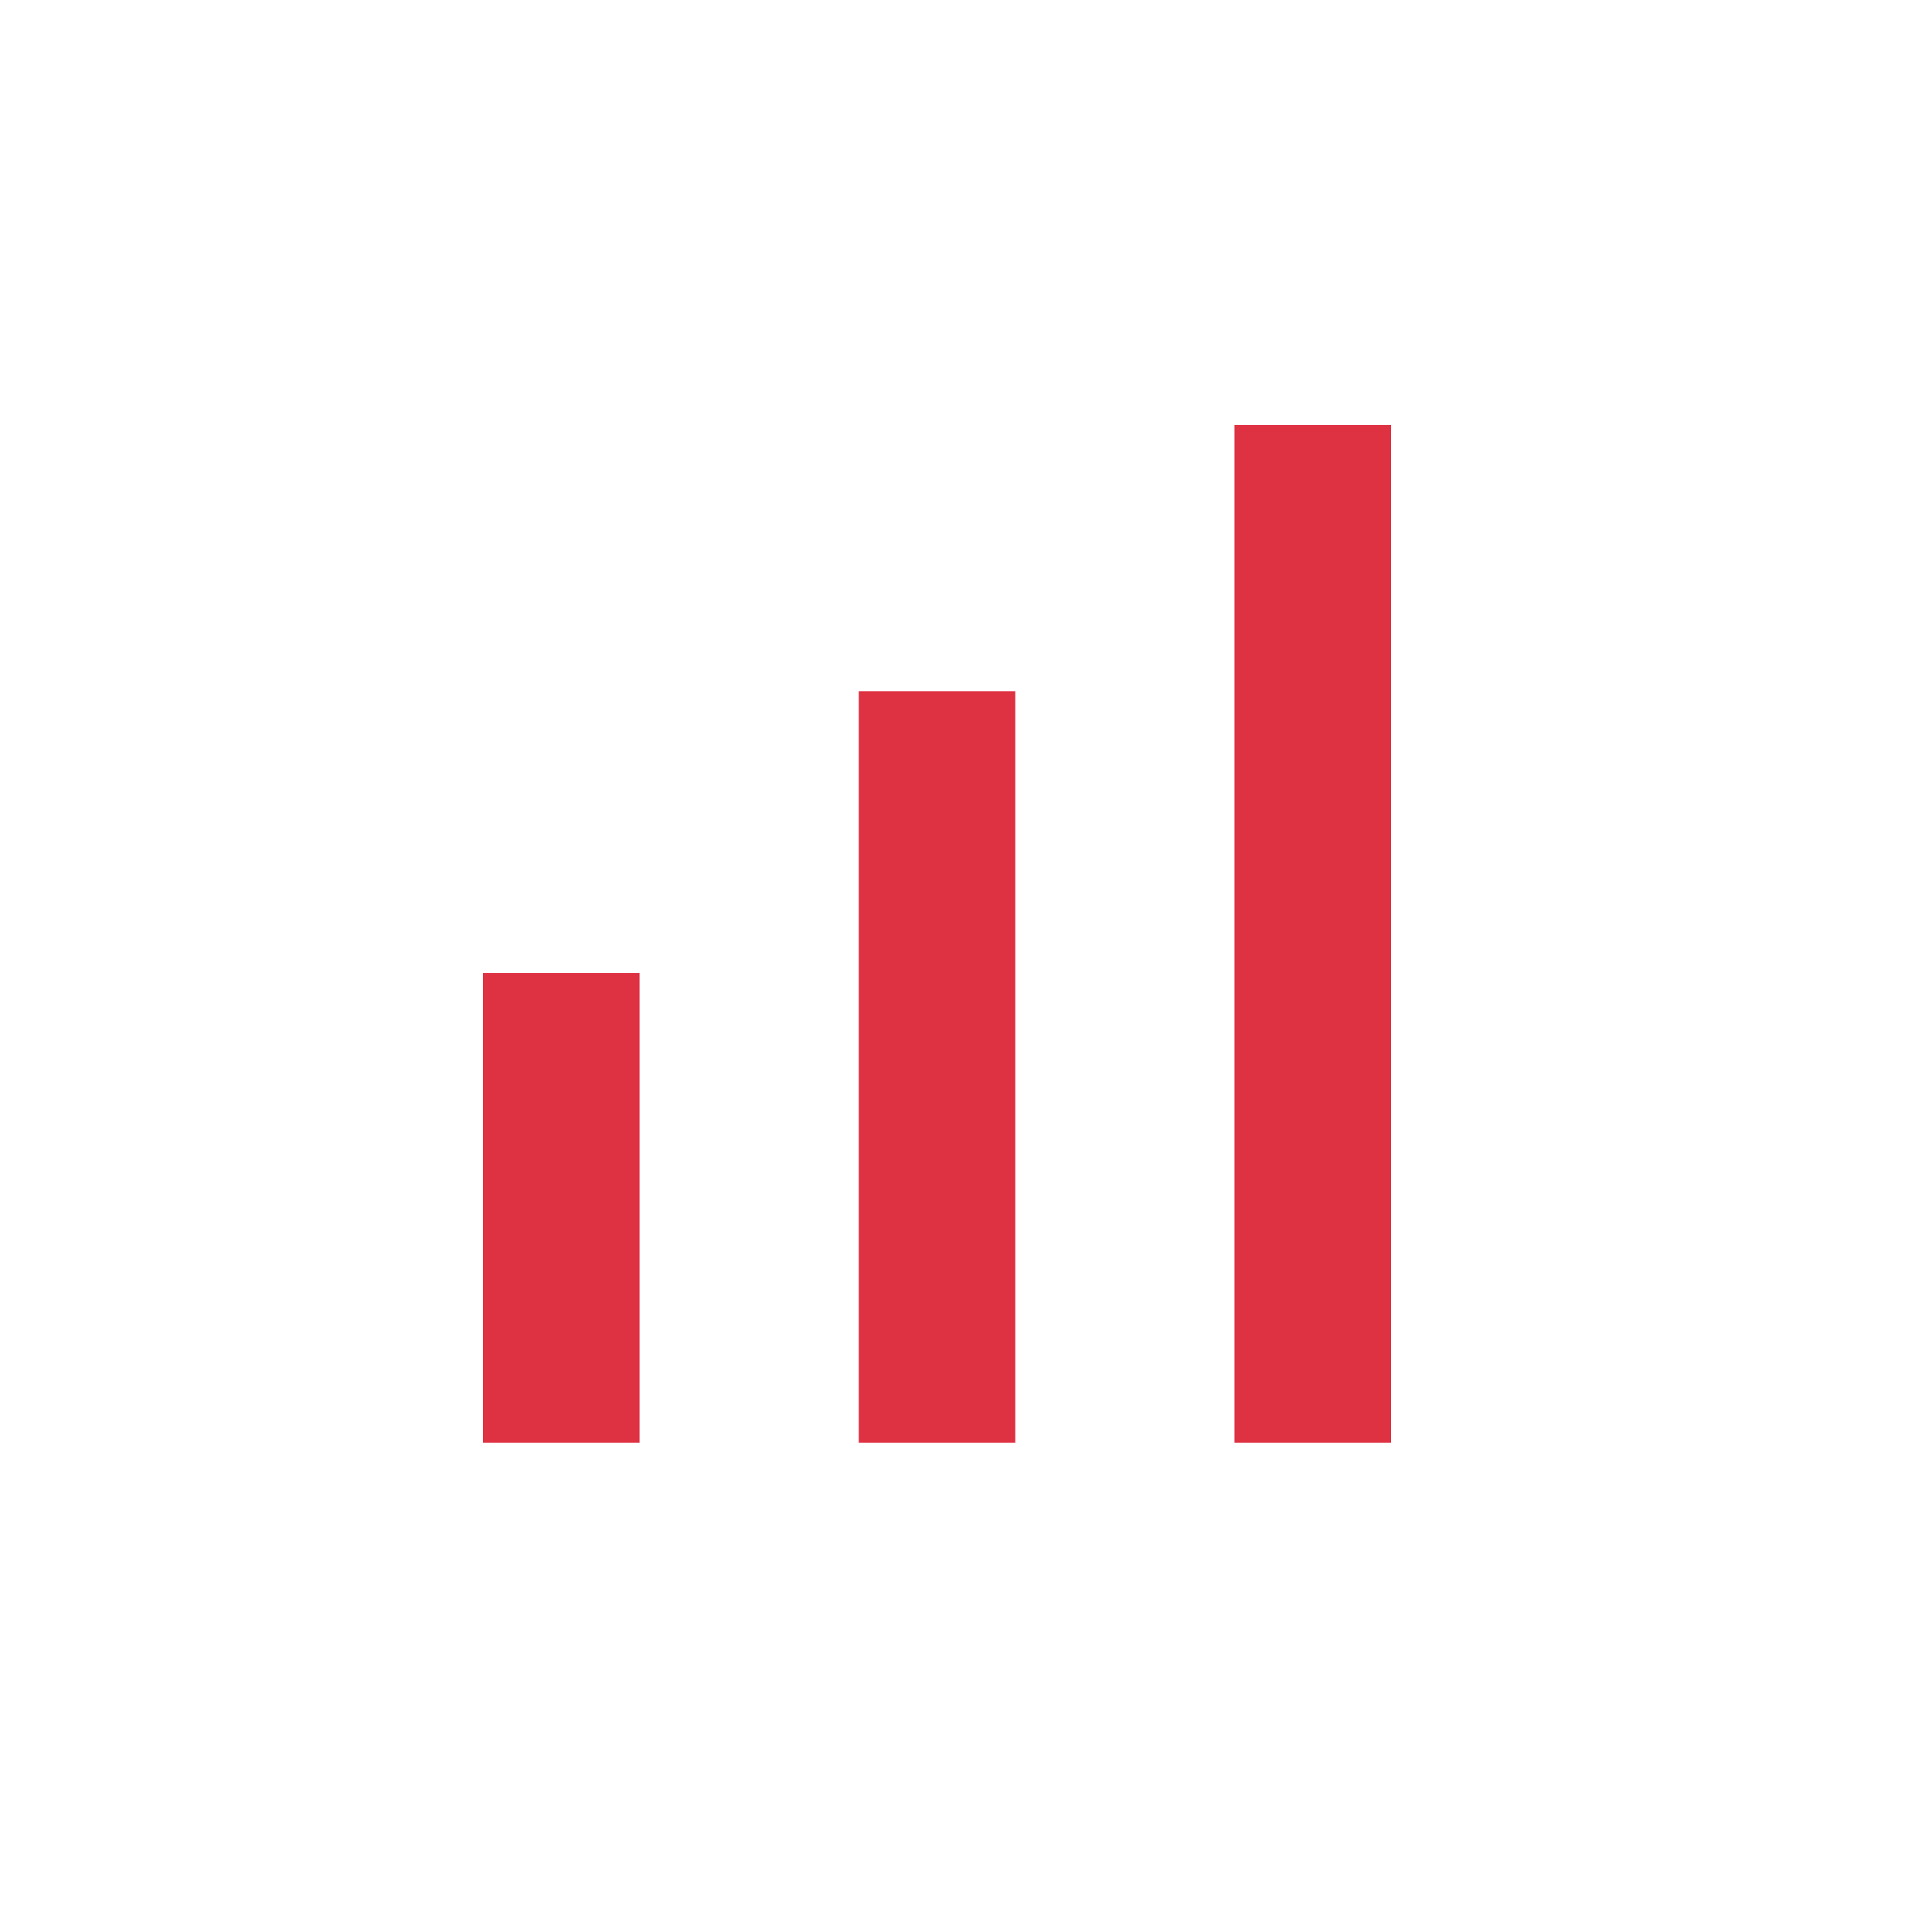
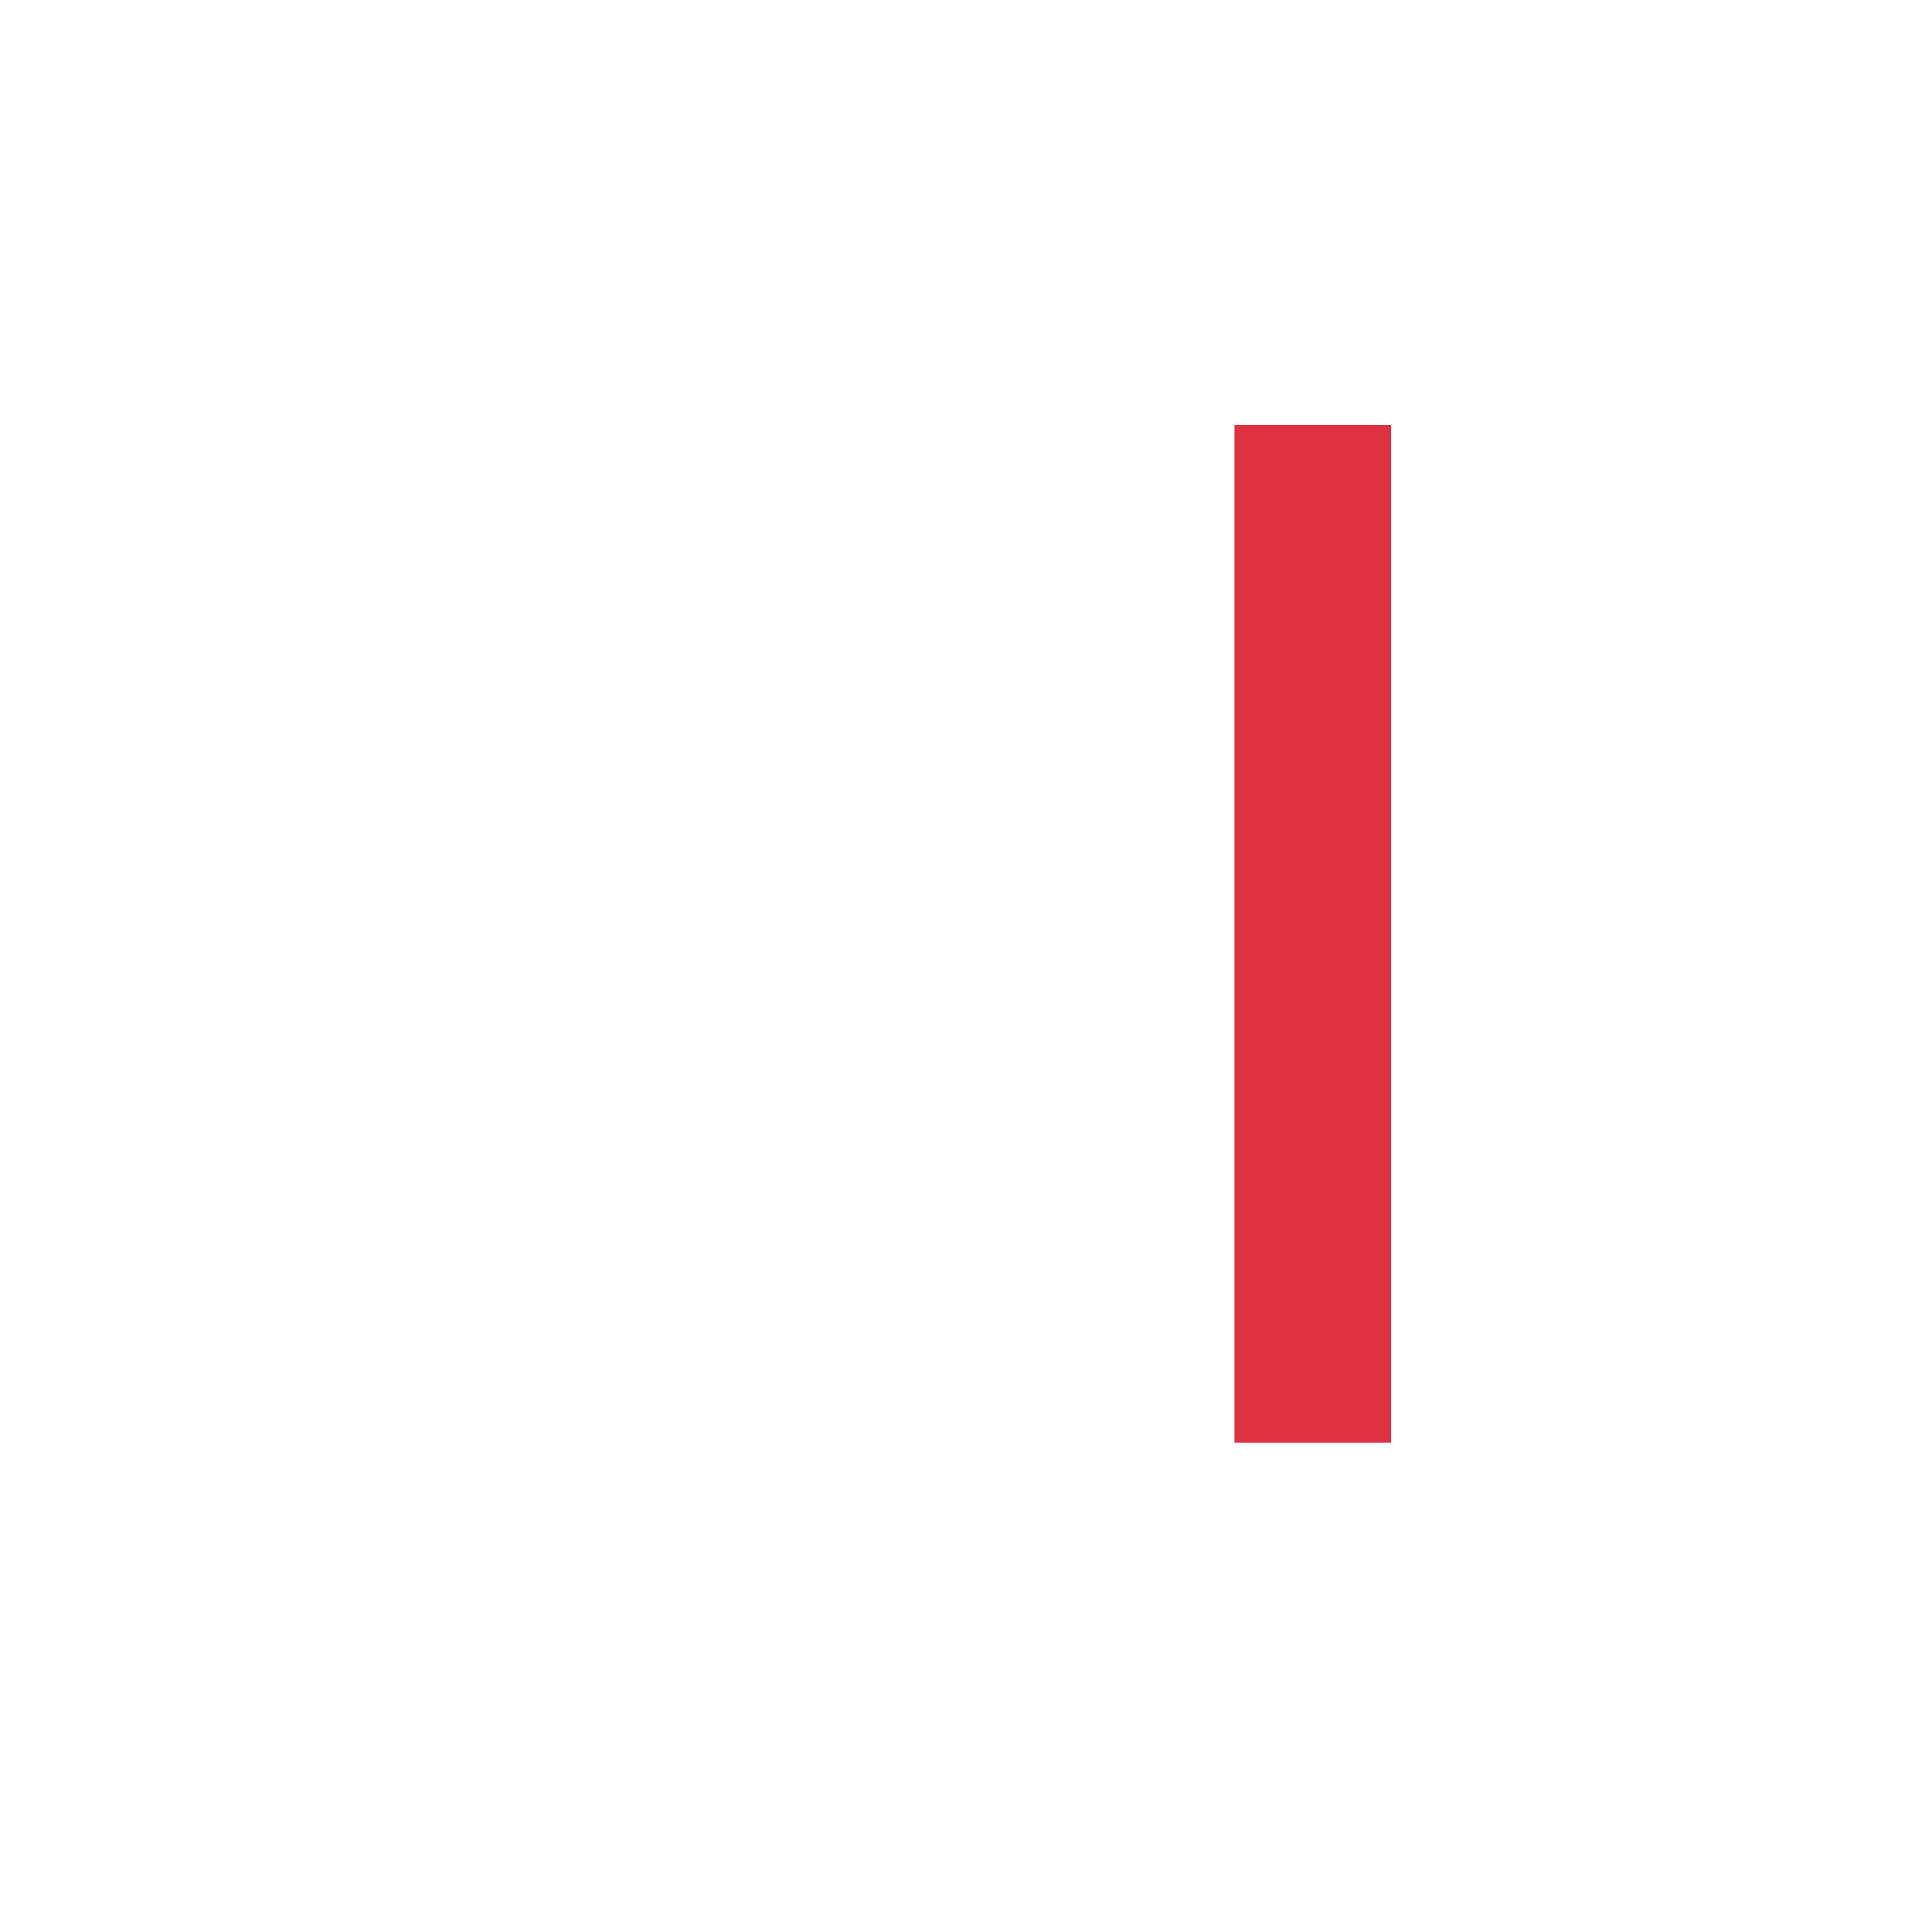
<svg xmlns="http://www.w3.org/2000/svg" viewBox="0 0 400 400" fill="none">
-   <path d="M132.414 201.448H100V298.69H132.414V201.448Z" fill="#de3243" />
-   <path d="M210.206 143.103H177.793V298.69H210.206V143.103Z" fill="#de3243" />
  <path d="M288 88H255.586V298.69H288V88Z" fill="#de3243" />
</svg>